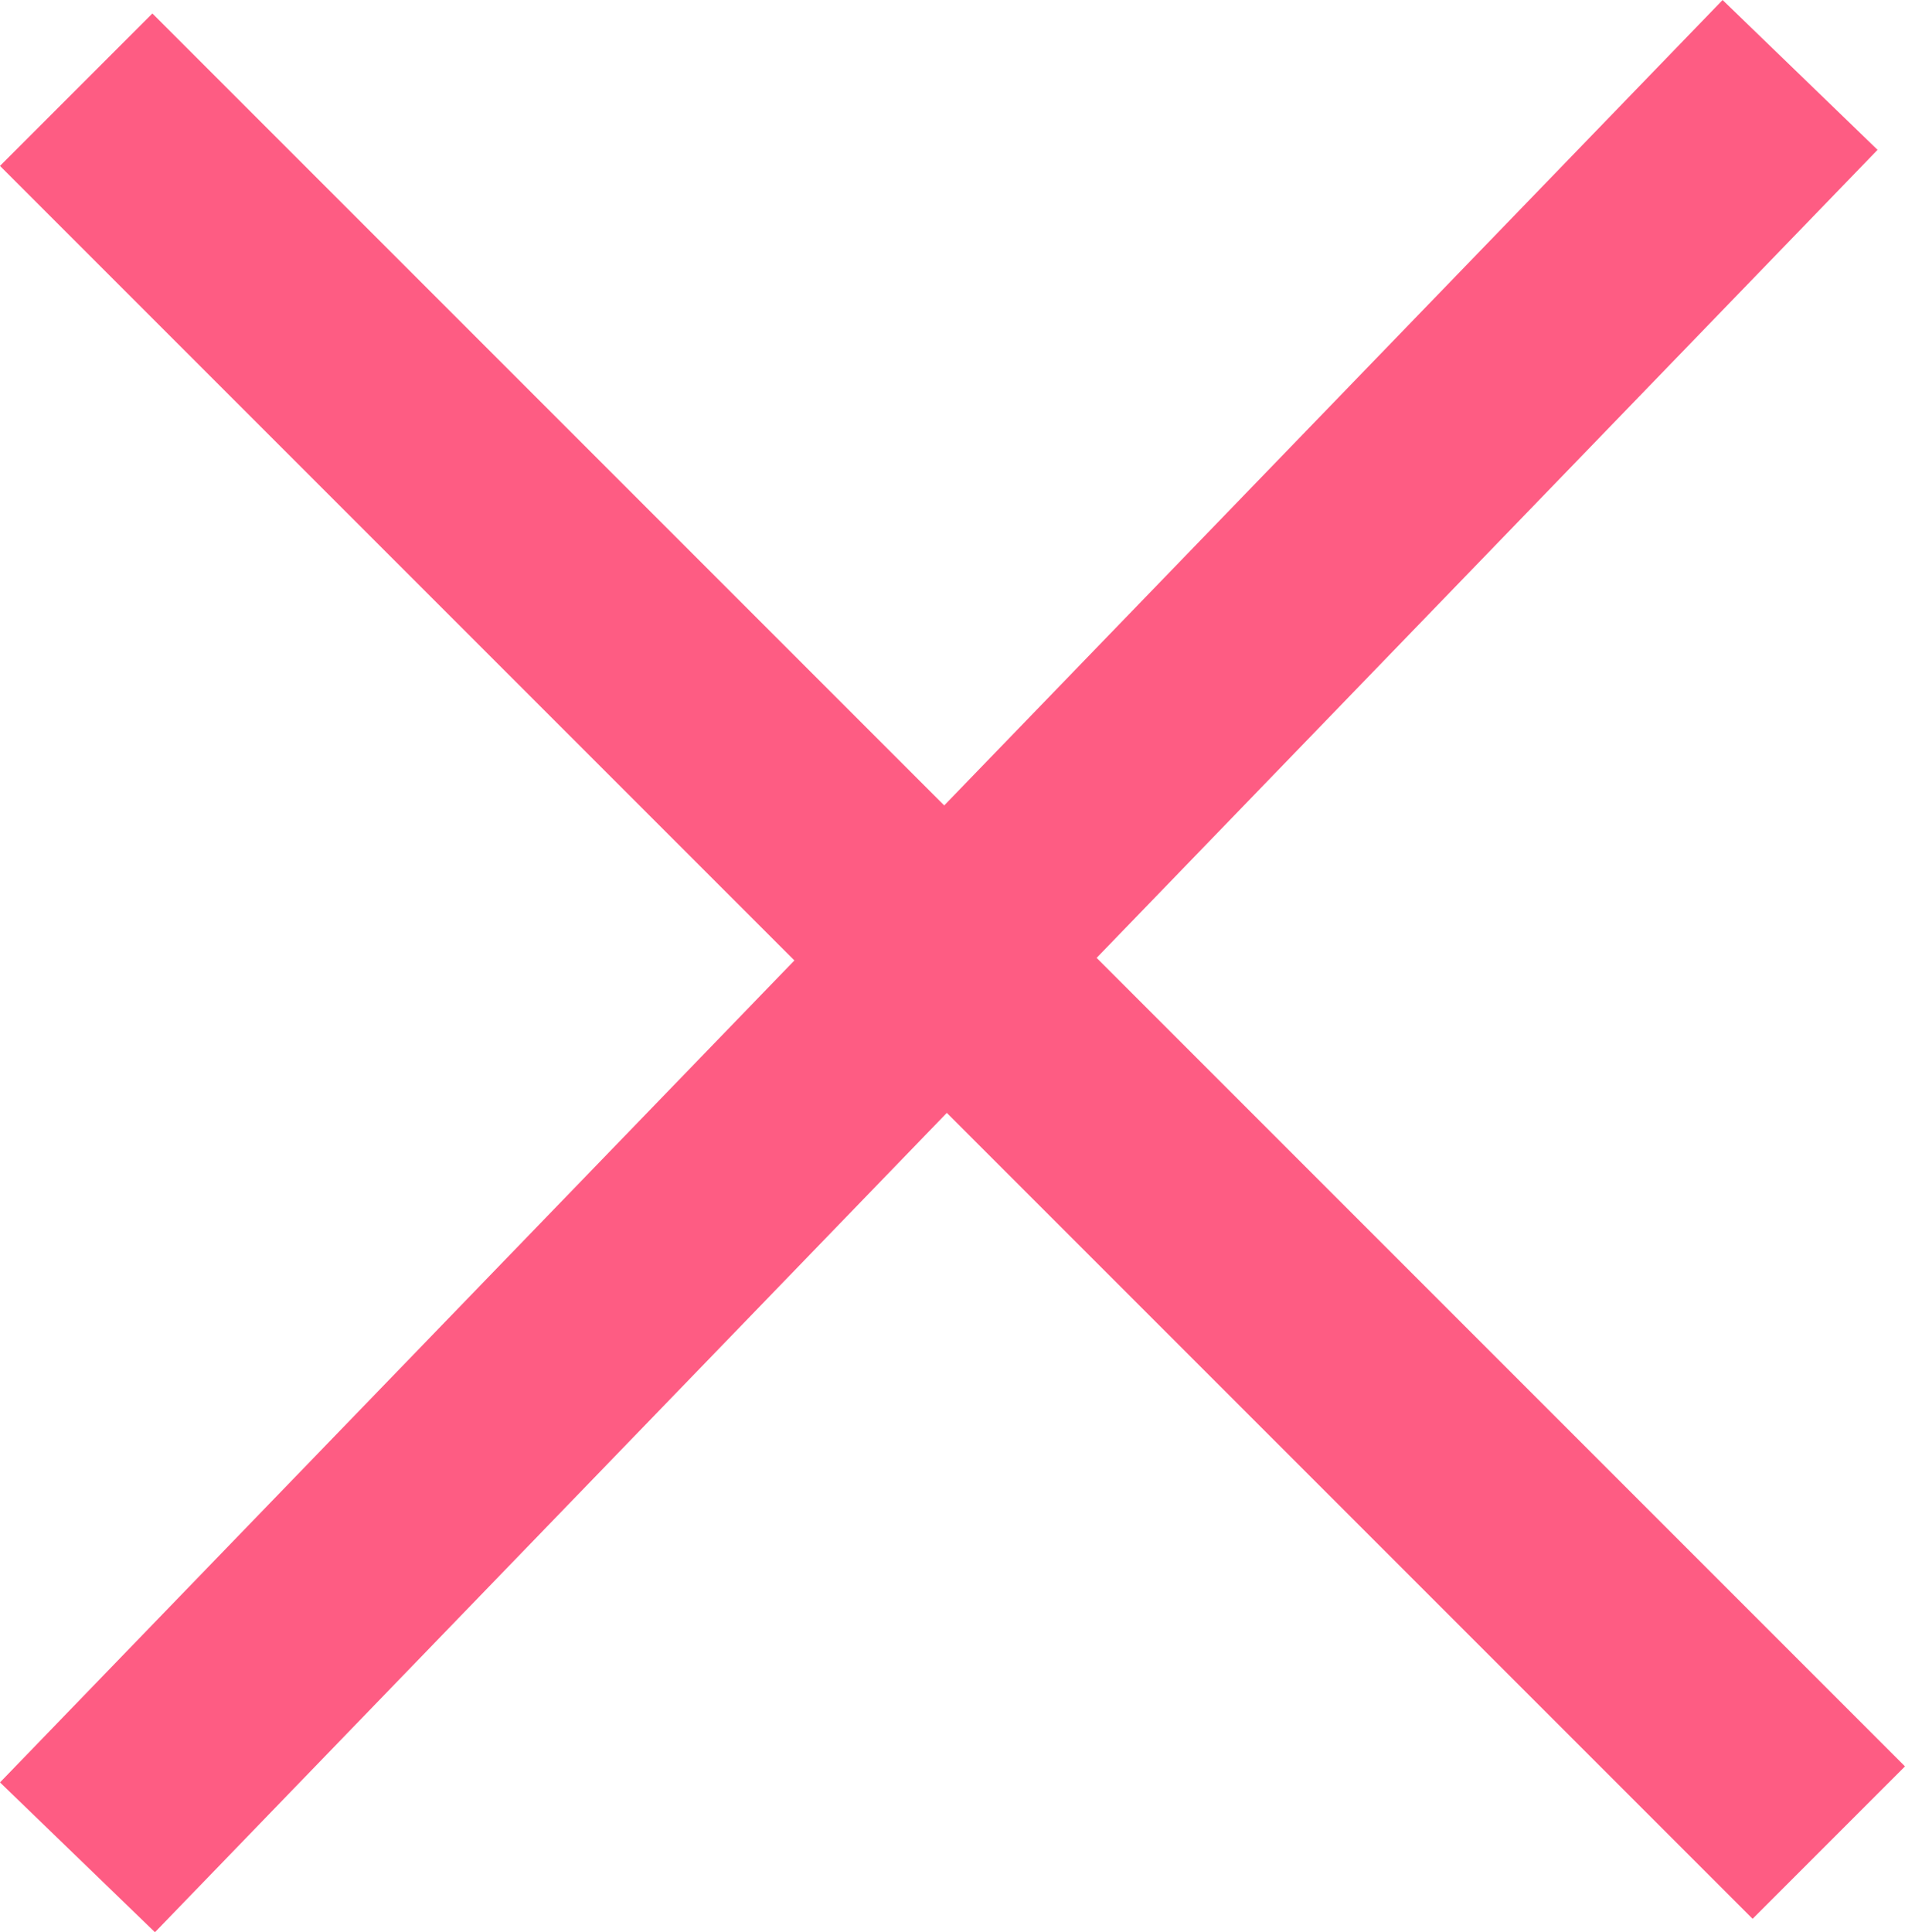
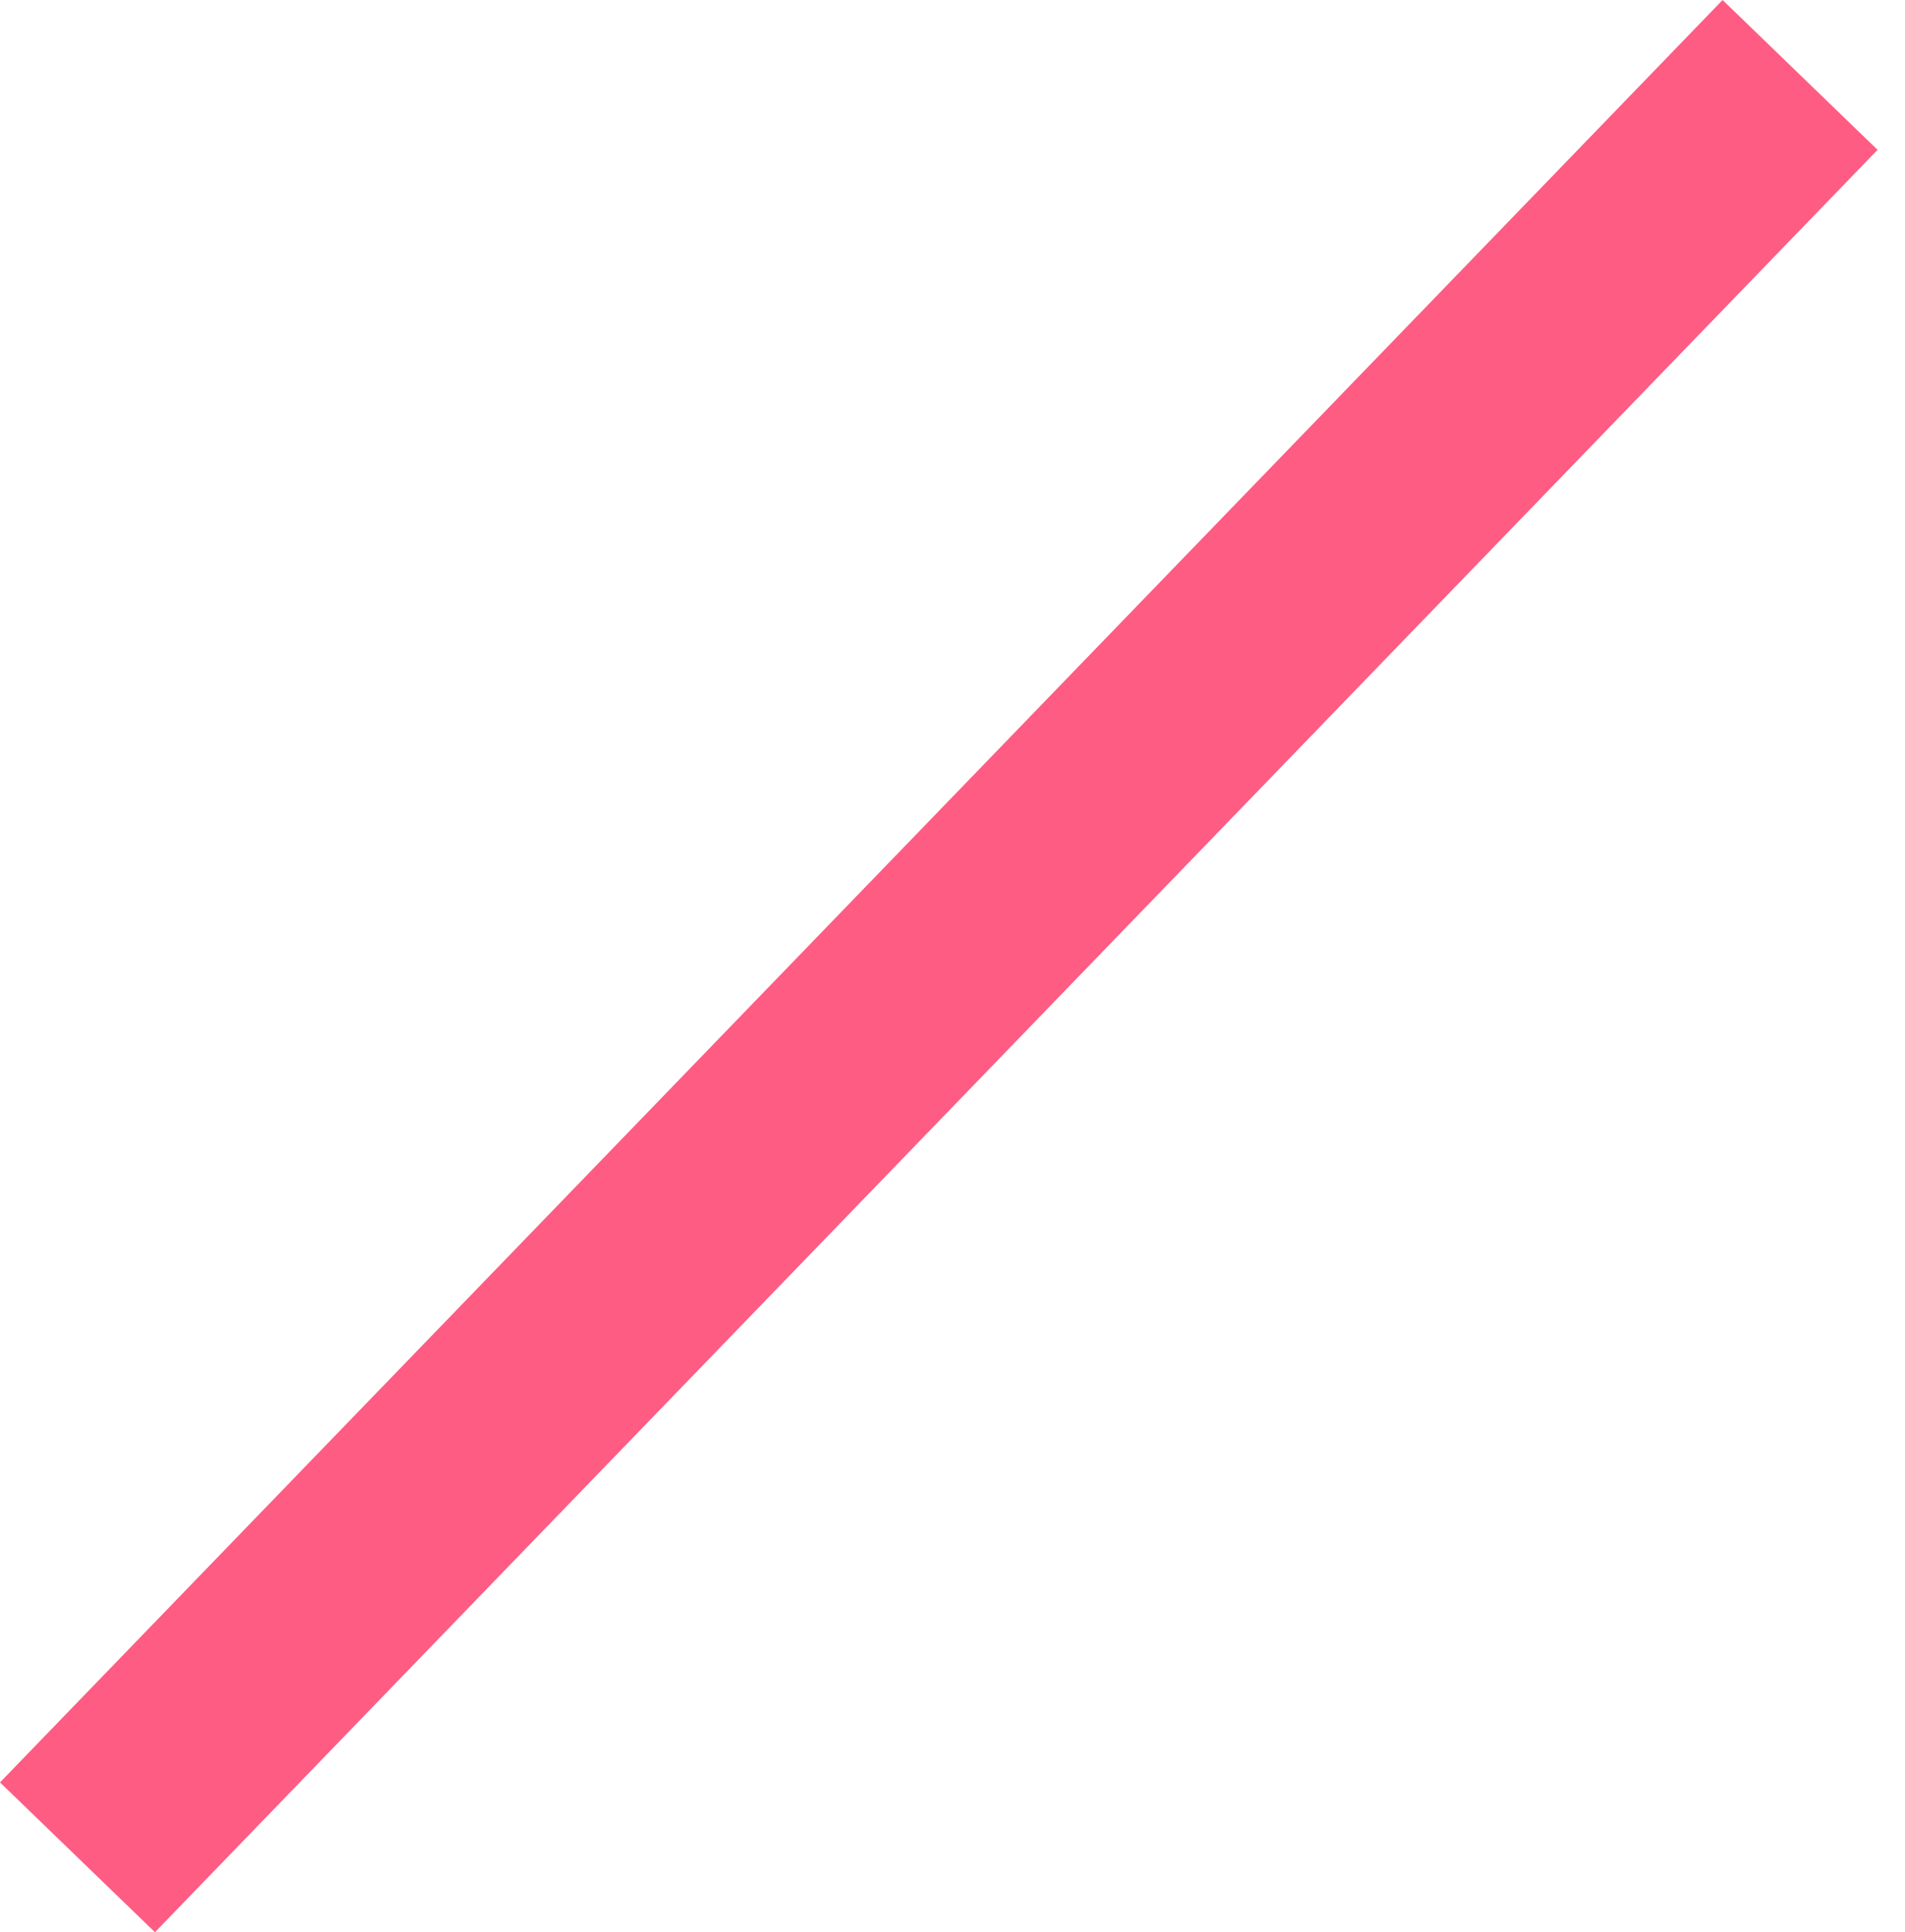
<svg xmlns="http://www.w3.org/2000/svg" width="27.577" height="27.966" viewBox="0 0 27.577 27.966">
  <g id="Group_30" data-name="Group 30" transform="translate(-1901 866)">
    <rect id="Rectángulo_89" data-name="Rectángulo 89" width="35.88" height="3.12" transform="matrix(0.695, -0.719, 0.719, 0.695, 1901, -840.202)" fill="#fe5c83" />
-     <rect id="Rectángulo_89-2" data-name="Rectángulo 89" width="35.88" height="3.12" transform="translate(1903.206 -865.805) rotate(45)" fill="#fe5c83" />
  </g>
</svg>